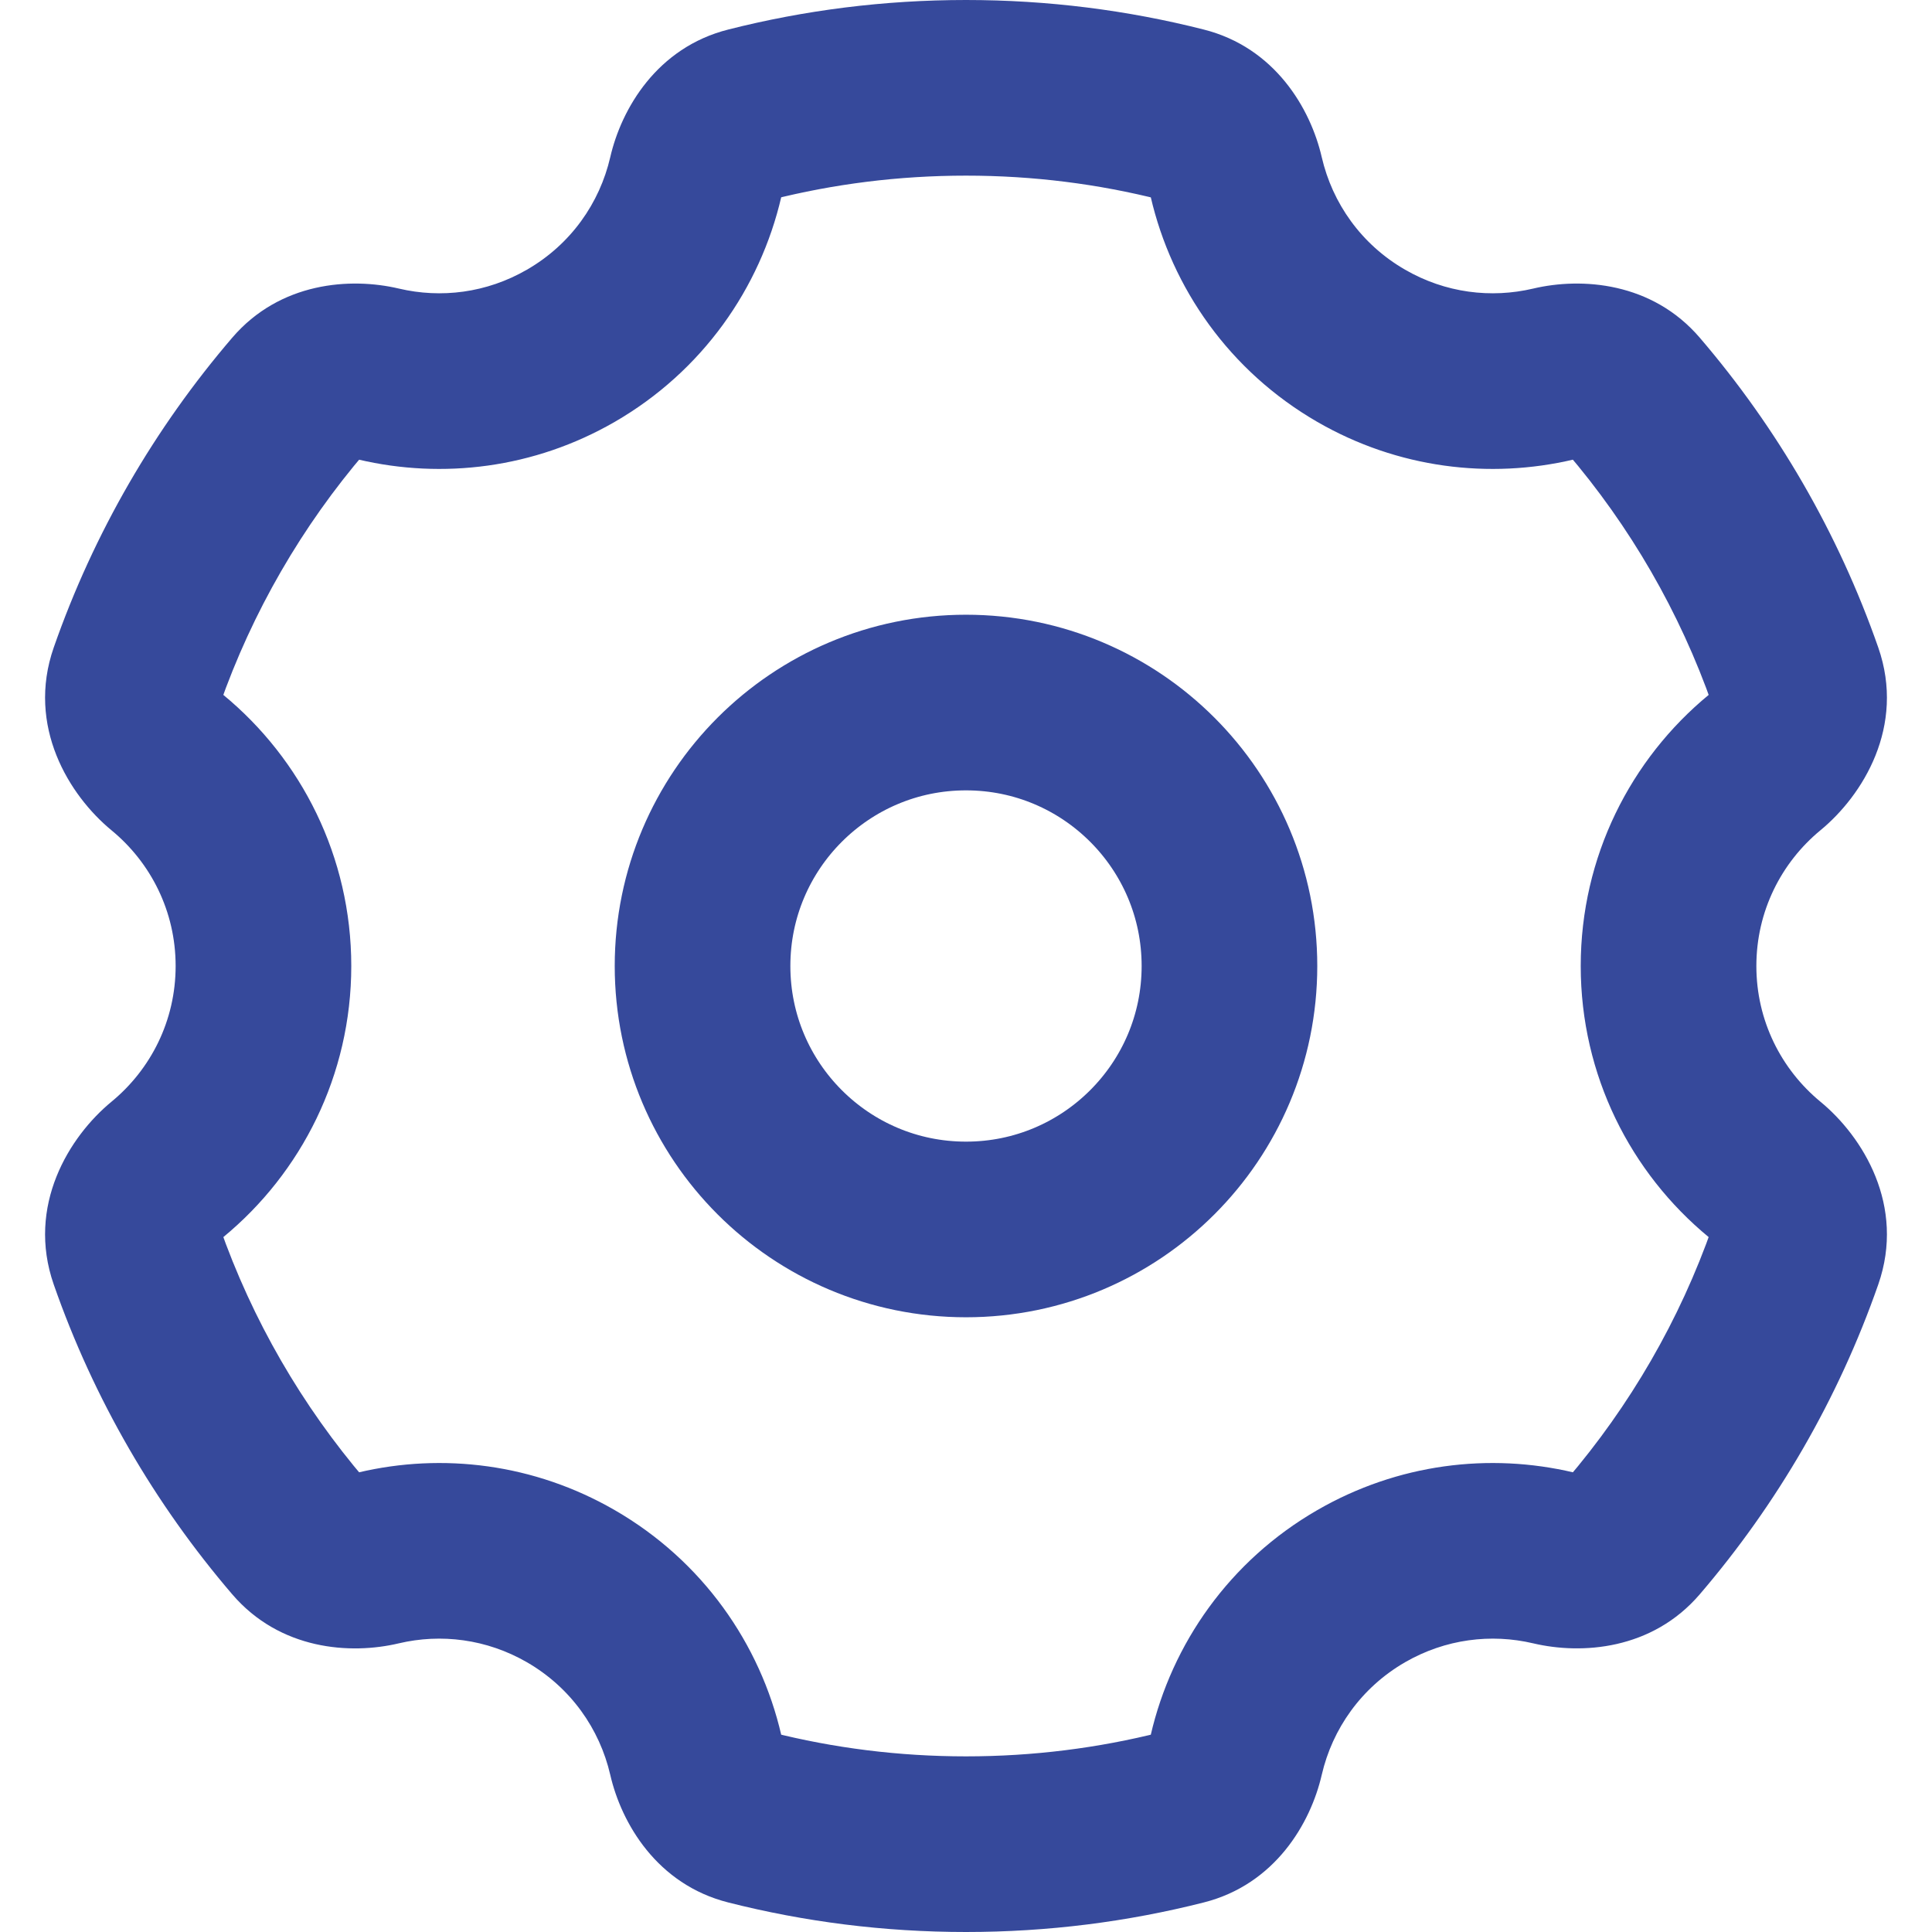
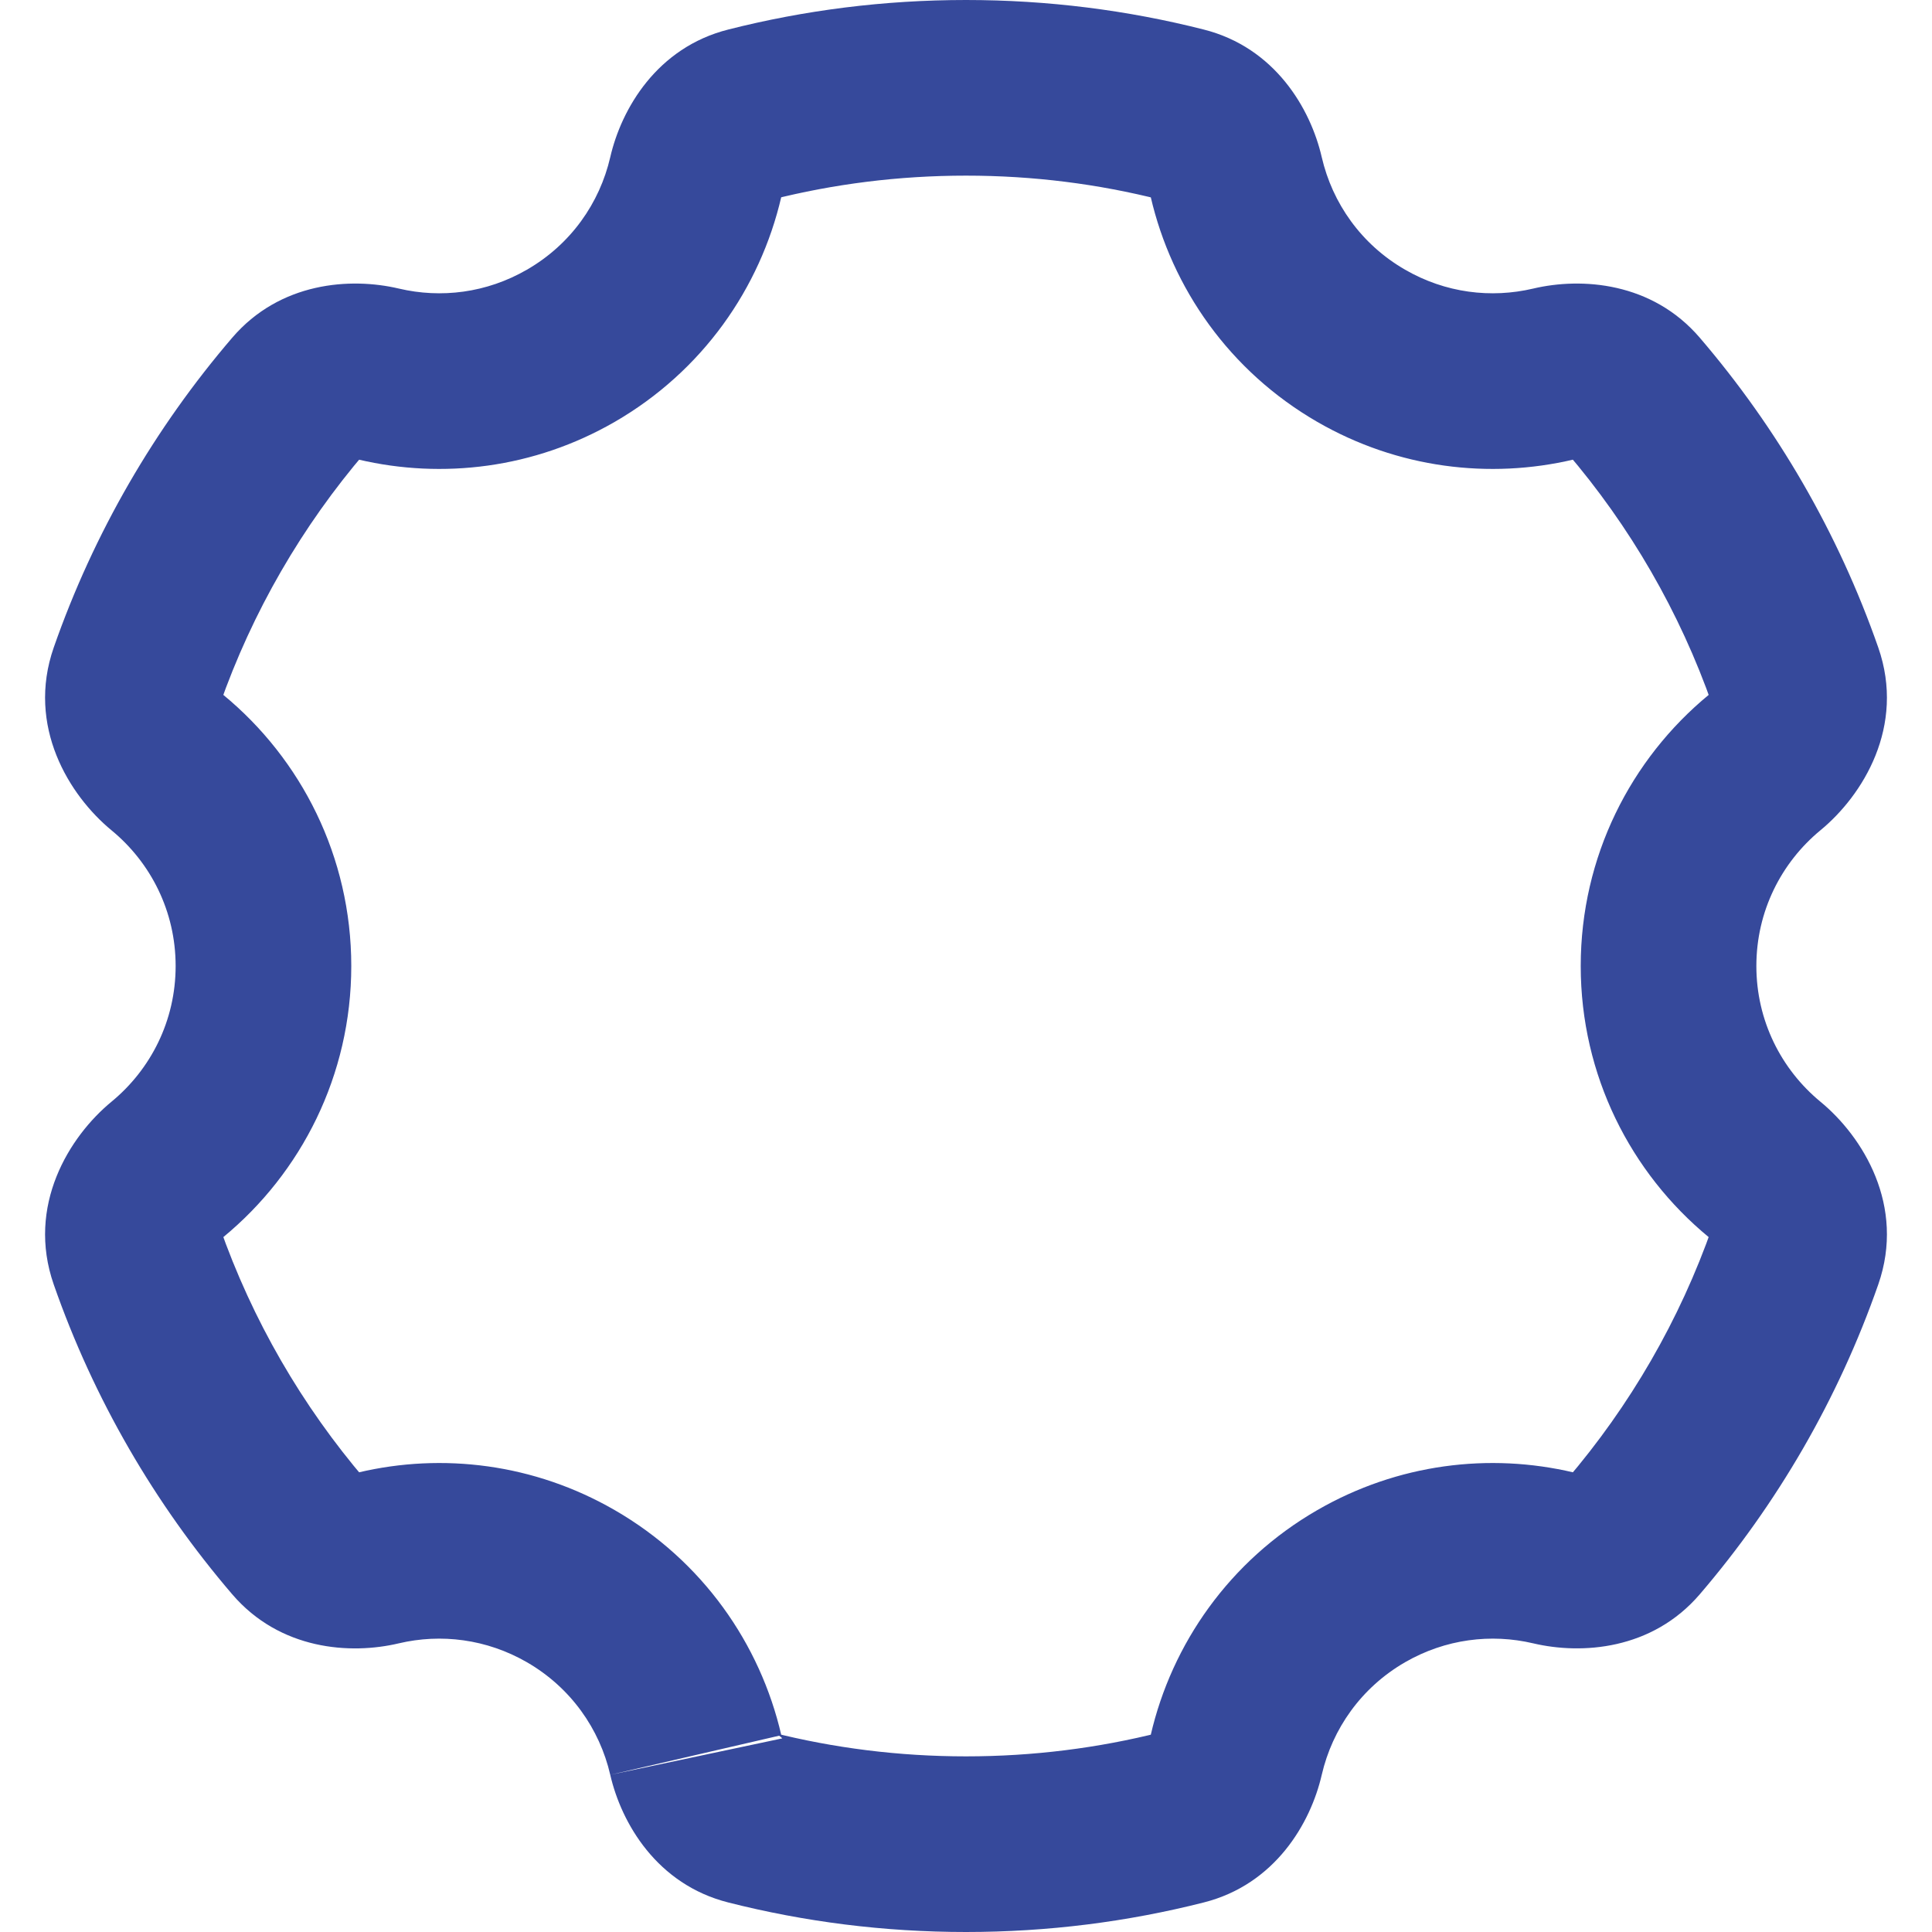
<svg xmlns="http://www.w3.org/2000/svg" width="22" height="22" viewBox="0 0 22 22" fill="none">
-   <circle cx="3" cy="3" r="3" transform="matrix(-1 0 0 1 14 8)" stroke="#36499B" stroke-width="2" />
-   <path d="M15.5 3.938L16 3.071L16 3.071L15.5 3.938ZM15.5 18.062L15 17.196L15.5 18.062ZM6.5 18.062L6 18.928H6L6.5 18.062ZM6.5 3.938L7 4.804L6.5 3.938ZM7.923 2.015L6.949 1.79L7.923 2.015ZM4.312 17.74L4.082 16.767L4.312 17.74ZM3.403 17.503L4.162 16.852L3.403 17.503ZM8.539 20.695L8.785 19.726L8.539 20.695ZM7.923 19.985L8.897 19.759L7.923 19.985ZM14.077 19.985L13.103 19.759L14.077 19.985ZM13.461 20.695L13.706 21.664L13.461 20.695ZM18.597 17.503L17.838 16.852L18.597 17.503ZM20.444 7.703L21.388 7.373L20.444 7.703ZM20.093 8.684L19.458 7.912L20.093 8.684ZM17.688 4.26L17.459 3.286L17.688 4.26ZM20.093 13.316L19.458 14.088L20.093 13.316ZM20.444 14.297L19.5 13.967L20.444 14.297ZM14.077 2.015L13.103 2.241L14.077 2.015ZM13.103 2.241C13.344 3.281 14 4.226 15 4.804L16 3.071C15.5 2.783 15.172 2.313 15.051 1.79L13.103 2.241ZM15 4.804C15.918 5.334 16.962 5.458 17.917 5.233L17.459 3.286C16.979 3.399 16.46 3.337 16 3.071L15 4.804ZM21.388 7.373C20.932 6.067 20.237 4.874 19.356 3.846L17.837 5.147C18.559 5.989 19.127 6.966 19.5 8.032L21.388 7.373ZM20 11C20 10.379 20.282 9.824 20.729 9.455L19.458 7.912C18.569 8.644 18 9.756 18 11H20ZM20.729 12.545C20.282 12.176 20 11.621 20 11H18C18 12.244 18.569 13.356 19.458 14.088L20.729 12.545ZM19.356 18.154C20.237 17.126 20.932 15.933 21.388 14.627L19.5 13.967C19.127 15.034 18.559 16.01 17.838 16.852L19.356 18.154ZM16 18.928C16.46 18.663 16.979 18.6 17.459 18.713L17.918 16.767C16.962 16.541 15.918 16.666 15 17.196L16 18.928ZM15.051 20.21C15.172 19.687 15.5 19.217 16 18.928L15 17.196C14 17.773 13.343 18.719 13.103 19.759L15.051 20.21ZM11 22C11.932 22 12.839 21.884 13.706 21.664L13.216 19.726C12.508 19.905 11.766 20 11 20V22ZM8.294 21.664C9.161 21.884 10.067 22 11 22V20C10.234 20 9.492 19.905 8.785 19.726L8.294 21.664ZM6 18.928C6.5 19.217 6.828 19.687 6.949 20.21L8.897 19.759C8.657 18.719 8 17.773 7 17.196L6 18.928ZM4.541 18.713C5.021 18.6 5.54 18.663 6 18.928L7 17.196C6.082 16.666 5.038 16.541 4.082 16.767L4.541 18.713ZM0.612 14.627C1.068 15.933 1.763 17.126 2.644 18.154L4.162 16.852C3.441 16.01 2.873 15.034 2.5 13.967L0.612 14.627ZM2 11C2 11.621 1.718 12.176 1.27 12.545L2.542 14.088C3.431 13.356 4 12.244 4 11H2ZM1.27 9.455C1.718 9.824 2 10.379 2 11H4C4 9.756 3.431 8.644 2.542 7.912L1.27 9.455ZM2.644 3.846C1.763 4.874 1.068 6.067 0.612 7.373L2.5 8.032C2.873 6.966 3.441 5.989 4.163 5.147L2.644 3.846ZM6 3.071C5.54 3.337 5.021 3.399 4.542 3.286L4.082 5.233C5.038 5.458 6.082 5.334 7 4.804L6 3.071ZM6.949 1.79C6.828 2.313 6.5 2.783 6 3.071L7 4.804C8 4.226 8.656 3.281 8.897 2.241L6.949 1.79ZM11 0C10.067 0 9.161 0.116 8.294 0.336L8.784 2.274C9.492 2.095 10.234 2 11 2V0ZM13.706 0.336C12.839 0.116 11.933 0 11 0V2C11.766 2 12.508 2.095 13.216 2.275L13.706 0.336ZM8.897 2.241C8.901 2.225 8.905 2.213 8.909 2.205C8.913 2.197 8.914 2.197 8.909 2.203C8.904 2.209 8.892 2.222 8.87 2.237C8.847 2.252 8.818 2.266 8.784 2.274L8.294 0.336C7.481 0.541 7.076 1.238 6.949 1.79L8.897 2.241ZM2.542 7.912C2.528 7.9 2.518 7.889 2.511 7.879C2.503 7.87 2.503 7.867 2.506 7.873C2.508 7.879 2.514 7.898 2.516 7.929C2.517 7.96 2.513 7.997 2.5 8.032L0.612 7.373C0.299 8.27 0.788 9.058 1.27 9.455L2.542 7.912ZM4.082 16.767C4.067 16.77 4.054 16.772 4.046 16.772C4.037 16.772 4.036 16.771 4.043 16.773C4.051 16.774 4.068 16.779 4.091 16.793C4.115 16.806 4.14 16.826 4.162 16.852L2.644 18.154C3.188 18.789 3.99 18.844 4.541 18.713L4.082 16.767ZM8.785 19.726C8.818 19.734 8.847 19.748 8.87 19.763C8.892 19.778 8.905 19.791 8.909 19.797C8.914 19.803 8.913 19.803 8.909 19.795C8.905 19.787 8.901 19.775 8.897 19.759L6.949 20.21C7.076 20.762 7.481 21.459 8.294 21.664L8.785 19.726ZM13.103 19.759C13.099 19.775 13.095 19.787 13.091 19.795C13.087 19.803 13.086 19.803 13.091 19.797C13.095 19.791 13.108 19.778 13.13 19.763C13.153 19.748 13.182 19.734 13.216 19.726L13.706 21.664C14.519 21.459 14.924 20.762 15.051 20.21L13.103 19.759ZM17.838 16.852C17.86 16.826 17.885 16.806 17.909 16.793C17.932 16.779 17.949 16.774 17.956 16.773C17.964 16.771 17.963 16.772 17.954 16.772C17.946 16.772 17.933 16.77 17.918 16.767L17.459 18.713C18.01 18.843 18.812 18.789 19.356 18.154L17.838 16.852ZM19.5 8.032C19.487 7.997 19.483 7.96 19.484 7.929C19.485 7.898 19.492 7.879 19.494 7.873C19.497 7.867 19.496 7.87 19.489 7.879C19.482 7.889 19.471 7.9 19.458 7.912L20.729 9.455C21.212 9.058 21.701 8.27 21.388 7.373L19.5 8.032ZM2.5 13.967C2.513 14.003 2.517 14.04 2.516 14.071C2.514 14.102 2.508 14.121 2.506 14.127C2.503 14.133 2.503 14.13 2.511 14.121C2.518 14.111 2.528 14.1 2.542 14.088L1.27 12.545C0.788 12.942 0.299 13.73 0.612 14.627L2.5 13.967ZM17.917 5.233C17.933 5.229 17.945 5.228 17.954 5.228C17.963 5.228 17.963 5.229 17.956 5.227C17.949 5.225 17.932 5.22 17.909 5.207C17.885 5.193 17.86 5.173 17.837 5.147L19.356 3.846C18.812 3.211 18.01 3.156 17.459 3.286L17.917 5.233ZM4.163 5.147C4.14 5.173 4.115 5.193 4.091 5.207C4.068 5.22 4.051 5.225 4.044 5.227C4.037 5.229 4.037 5.228 4.046 5.228C4.054 5.228 4.067 5.229 4.082 5.233L4.542 3.286C3.99 3.156 3.188 3.211 2.644 3.846L4.163 5.147ZM19.458 14.088C19.471 14.1 19.482 14.111 19.489 14.121C19.496 14.13 19.497 14.133 19.494 14.127C19.492 14.121 19.485 14.102 19.484 14.071C19.483 14.04 19.487 14.003 19.5 13.967L21.388 14.627C21.701 13.73 21.212 12.942 20.729 12.545L19.458 14.088ZM15.051 1.79C14.924 1.238 14.519 0.541 13.706 0.336L13.216 2.275C13.182 2.266 13.153 2.252 13.13 2.237C13.108 2.222 13.096 2.209 13.091 2.203C13.086 2.197 13.087 2.197 13.091 2.205C13.095 2.213 13.099 2.225 13.103 2.241L15.051 1.79Z" fill="#36499B" />
+   <path d="M15.5 3.938L16 3.071L16 3.071L15.5 3.938ZM15.5 18.062L15 17.196L15.5 18.062ZM6.5 18.062L6 18.928H6L6.5 18.062ZM6.5 3.938L7 4.804L6.5 3.938ZM7.923 2.015L6.949 1.79L7.923 2.015ZM4.312 17.74L4.082 16.767L4.312 17.74ZM3.403 17.503L4.162 16.852L3.403 17.503ZM8.539 20.695L8.785 19.726L8.539 20.695ZM7.923 19.985L8.897 19.759L7.923 19.985ZM14.077 19.985L13.103 19.759L14.077 19.985ZM13.461 20.695L13.706 21.664L13.461 20.695ZM18.597 17.503L17.838 16.852L18.597 17.503ZM20.444 7.703L21.388 7.373L20.444 7.703ZM20.093 8.684L19.458 7.912L20.093 8.684ZM17.688 4.26L17.459 3.286L17.688 4.26ZM20.093 13.316L19.458 14.088L20.093 13.316ZM20.444 14.297L19.5 13.967L20.444 14.297ZM14.077 2.015L13.103 2.241L14.077 2.015ZM13.103 2.241C13.344 3.281 14 4.226 15 4.804L16 3.071C15.5 2.783 15.172 2.313 15.051 1.79L13.103 2.241ZM15 4.804C15.918 5.334 16.962 5.458 17.917 5.233L17.459 3.286C16.979 3.399 16.46 3.337 16 3.071L15 4.804ZM21.388 7.373C20.932 6.067 20.237 4.874 19.356 3.846L17.837 5.147C18.559 5.989 19.127 6.966 19.5 8.032L21.388 7.373ZM20 11C20 10.379 20.282 9.824 20.729 9.455L19.458 7.912C18.569 8.644 18 9.756 18 11H20ZM20.729 12.545C20.282 12.176 20 11.621 20 11H18C18 12.244 18.569 13.356 19.458 14.088L20.729 12.545ZM19.356 18.154C20.237 17.126 20.932 15.933 21.388 14.627L19.5 13.967C19.127 15.034 18.559 16.01 17.838 16.852L19.356 18.154ZM16 18.928C16.46 18.663 16.979 18.6 17.459 18.713L17.918 16.767C16.962 16.541 15.918 16.666 15 17.196L16 18.928ZM15.051 20.21C15.172 19.687 15.5 19.217 16 18.928L15 17.196C14 17.773 13.343 18.719 13.103 19.759L15.051 20.21ZM11 22C11.932 22 12.839 21.884 13.706 21.664L13.216 19.726C12.508 19.905 11.766 20 11 20V22ZM8.294 21.664C9.161 21.884 10.067 22 11 22V20C10.234 20 9.492 19.905 8.785 19.726L8.294 21.664ZM6 18.928C6.5 19.217 6.828 19.687 6.949 20.21L8.897 19.759C8.657 18.719 8 17.773 7 17.196L6 18.928ZM4.541 18.713C5.021 18.6 5.54 18.663 6 18.928L7 17.196C6.082 16.666 5.038 16.541 4.082 16.767L4.541 18.713ZM0.612 14.627C1.068 15.933 1.763 17.126 2.644 18.154L4.162 16.852C3.441 16.01 2.873 15.034 2.5 13.967L0.612 14.627ZM2 11C2 11.621 1.718 12.176 1.27 12.545L2.542 14.088C3.431 13.356 4 12.244 4 11H2ZM1.27 9.455C1.718 9.824 2 10.379 2 11H4C4 9.756 3.431 8.644 2.542 7.912L1.27 9.455ZM2.644 3.846C1.763 4.874 1.068 6.067 0.612 7.373L2.5 8.032C2.873 6.966 3.441 5.989 4.163 5.147L2.644 3.846ZM6 3.071C5.54 3.337 5.021 3.399 4.542 3.286L4.082 5.233C5.038 5.458 6.082 5.334 7 4.804L6 3.071ZM6.949 1.79C6.828 2.313 6.5 2.783 6 3.071L7 4.804C8 4.226 8.656 3.281 8.897 2.241L6.949 1.79ZM11 0C10.067 0 9.161 0.116 8.294 0.336L8.784 2.274C9.492 2.095 10.234 2 11 2V0ZM13.706 0.336C12.839 0.116 11.933 0 11 0V2C11.766 2 12.508 2.095 13.216 2.275L13.706 0.336ZM8.897 2.241C8.901 2.225 8.905 2.213 8.909 2.205C8.913 2.197 8.914 2.197 8.909 2.203C8.904 2.209 8.892 2.222 8.87 2.237C8.847 2.252 8.818 2.266 8.784 2.274L8.294 0.336C7.481 0.541 7.076 1.238 6.949 1.79L8.897 2.241ZM2.542 7.912C2.528 7.9 2.518 7.889 2.511 7.879C2.503 7.87 2.503 7.867 2.506 7.873C2.508 7.879 2.514 7.898 2.516 7.929C2.517 7.96 2.513 7.997 2.5 8.032L0.612 7.373C0.299 8.27 0.788 9.058 1.27 9.455L2.542 7.912ZM4.082 16.767C4.067 16.77 4.054 16.772 4.046 16.772C4.037 16.772 4.036 16.771 4.043 16.773C4.051 16.774 4.068 16.779 4.091 16.793C4.115 16.806 4.14 16.826 4.162 16.852L2.644 18.154C3.188 18.789 3.99 18.844 4.541 18.713L4.082 16.767ZM8.785 19.726C8.818 19.734 8.847 19.748 8.87 19.763C8.892 19.778 8.905 19.791 8.909 19.797C8.914 19.803 8.913 19.803 8.909 19.795L6.949 20.21C7.076 20.762 7.481 21.459 8.294 21.664L8.785 19.726ZM13.103 19.759C13.099 19.775 13.095 19.787 13.091 19.795C13.087 19.803 13.086 19.803 13.091 19.797C13.095 19.791 13.108 19.778 13.13 19.763C13.153 19.748 13.182 19.734 13.216 19.726L13.706 21.664C14.519 21.459 14.924 20.762 15.051 20.21L13.103 19.759ZM17.838 16.852C17.86 16.826 17.885 16.806 17.909 16.793C17.932 16.779 17.949 16.774 17.956 16.773C17.964 16.771 17.963 16.772 17.954 16.772C17.946 16.772 17.933 16.77 17.918 16.767L17.459 18.713C18.01 18.843 18.812 18.789 19.356 18.154L17.838 16.852ZM19.5 8.032C19.487 7.997 19.483 7.96 19.484 7.929C19.485 7.898 19.492 7.879 19.494 7.873C19.497 7.867 19.496 7.87 19.489 7.879C19.482 7.889 19.471 7.9 19.458 7.912L20.729 9.455C21.212 9.058 21.701 8.27 21.388 7.373L19.5 8.032ZM2.5 13.967C2.513 14.003 2.517 14.04 2.516 14.071C2.514 14.102 2.508 14.121 2.506 14.127C2.503 14.133 2.503 14.13 2.511 14.121C2.518 14.111 2.528 14.1 2.542 14.088L1.27 12.545C0.788 12.942 0.299 13.73 0.612 14.627L2.5 13.967ZM17.917 5.233C17.933 5.229 17.945 5.228 17.954 5.228C17.963 5.228 17.963 5.229 17.956 5.227C17.949 5.225 17.932 5.22 17.909 5.207C17.885 5.193 17.86 5.173 17.837 5.147L19.356 3.846C18.812 3.211 18.01 3.156 17.459 3.286L17.917 5.233ZM4.163 5.147C4.14 5.173 4.115 5.193 4.091 5.207C4.068 5.22 4.051 5.225 4.044 5.227C4.037 5.229 4.037 5.228 4.046 5.228C4.054 5.228 4.067 5.229 4.082 5.233L4.542 3.286C3.99 3.156 3.188 3.211 2.644 3.846L4.163 5.147ZM19.458 14.088C19.471 14.1 19.482 14.111 19.489 14.121C19.496 14.13 19.497 14.133 19.494 14.127C19.492 14.121 19.485 14.102 19.484 14.071C19.483 14.04 19.487 14.003 19.5 13.967L21.388 14.627C21.701 13.73 21.212 12.942 20.729 12.545L19.458 14.088ZM15.051 1.79C14.924 1.238 14.519 0.541 13.706 0.336L13.216 2.275C13.182 2.266 13.153 2.252 13.13 2.237C13.108 2.222 13.096 2.209 13.091 2.203C13.086 2.197 13.087 2.197 13.091 2.205C13.095 2.213 13.099 2.225 13.103 2.241L15.051 1.79Z" fill="#36499B" />
</svg>